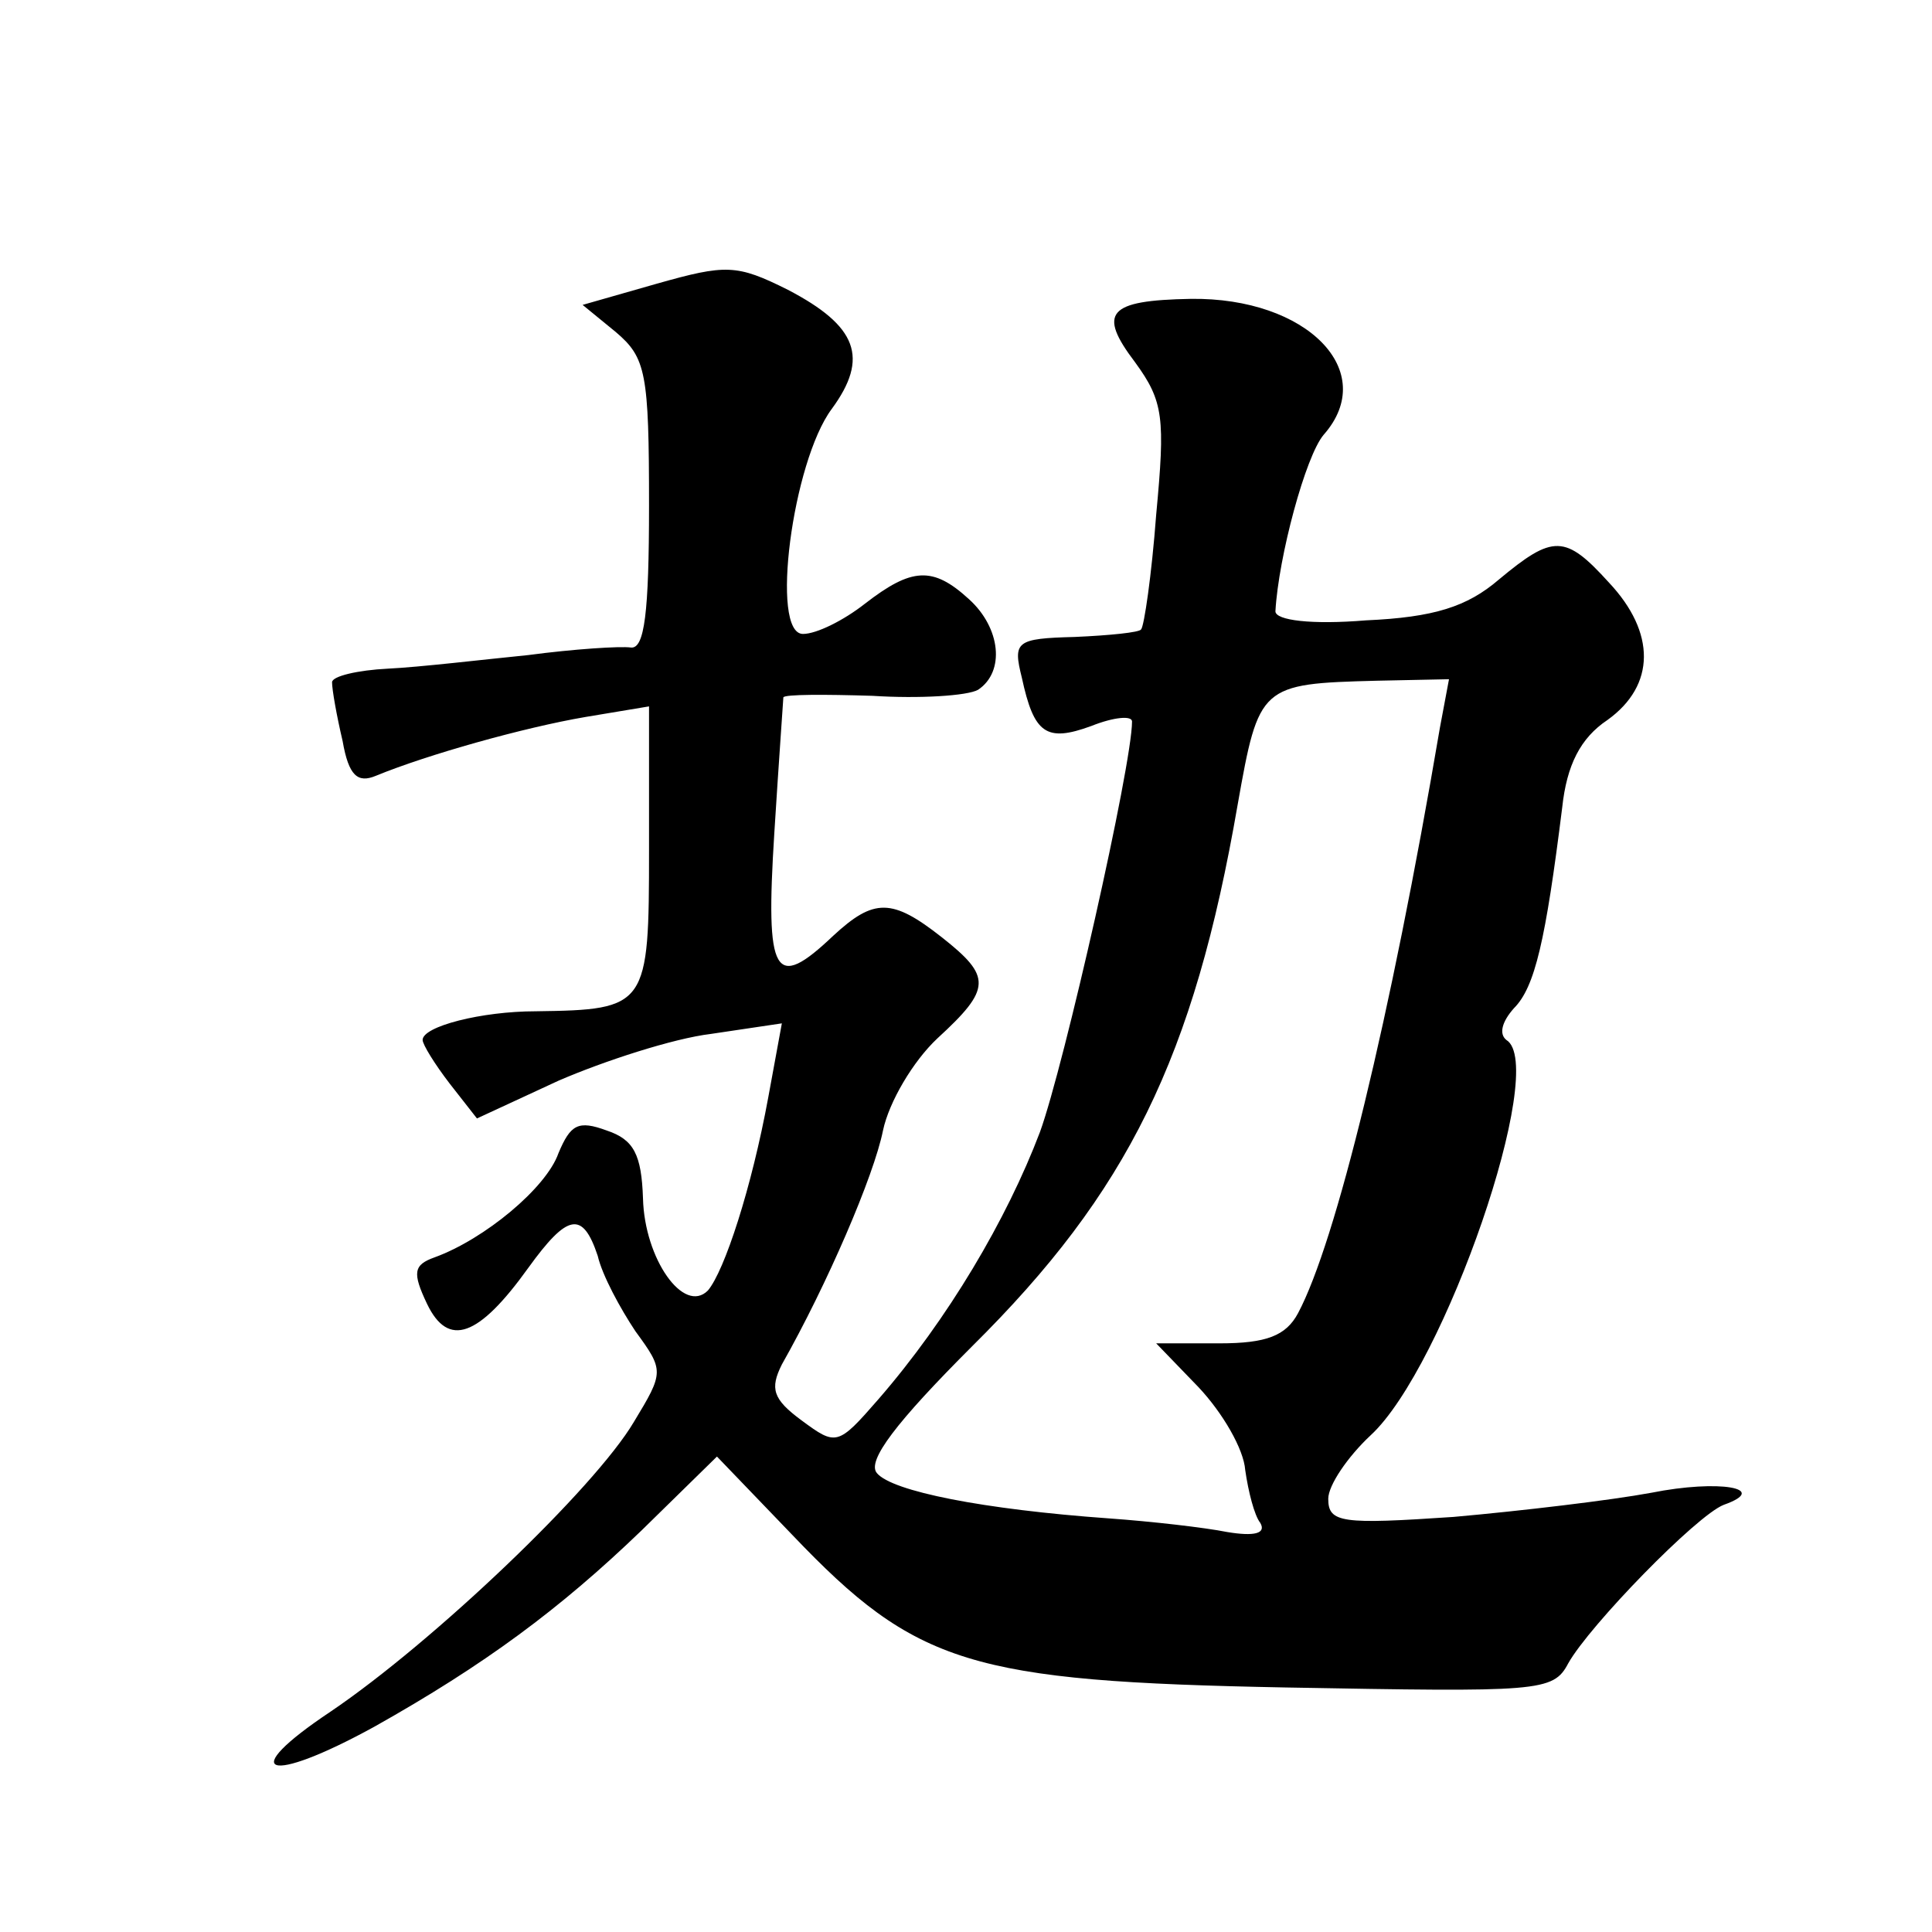
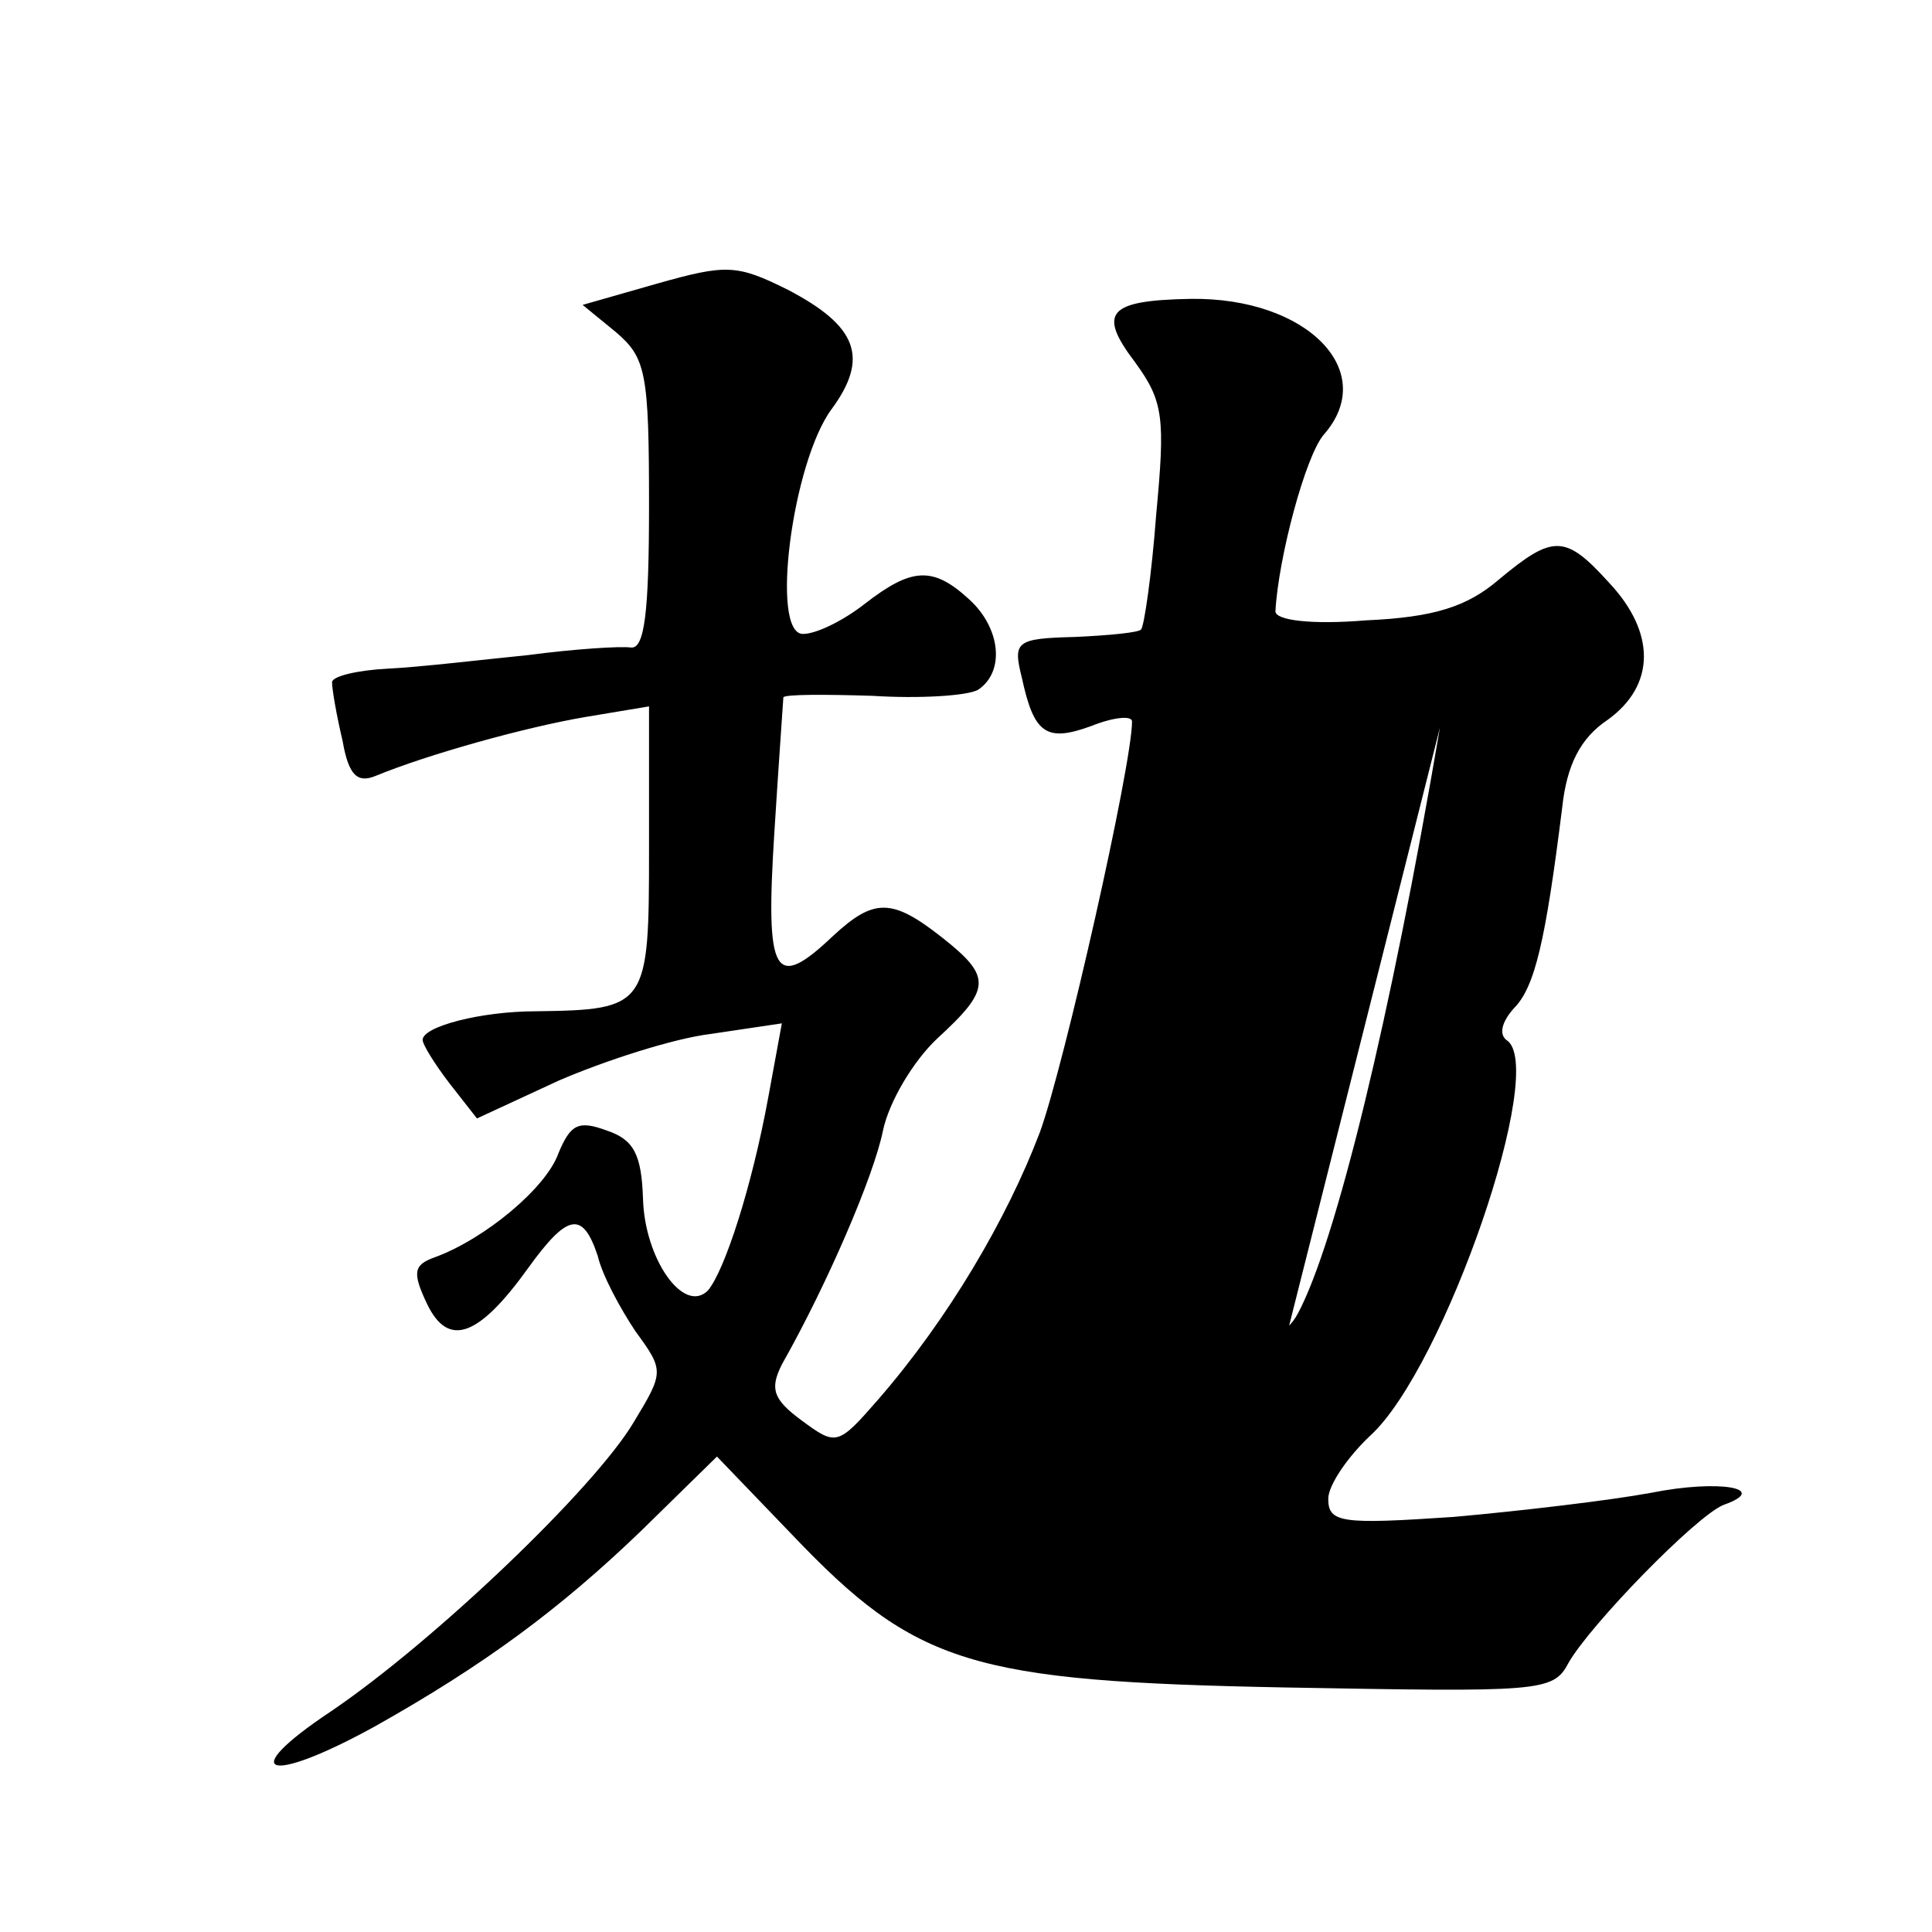
<svg xmlns="http://www.w3.org/2000/svg" version="1.0" width="128pt" height="128pt" viewBox="0 0 128 128" preserveAspectRatio="xMidYMid meet">
  <g transform="translate(0,128) scale(0.1,-0.1)" fill="#0" stroke="none">
-     <path d="M435 1092 l-49 -14 22 -18 c20 -17 22 -27 22 -115 0 -71 -3 -95 -12 -94 -7 1 -38 -1 -68 -5 -30 -3 -72 -8 -93 -9 -20 -1 -37 -5 -37 -9 0 -5 3 -22 7 -39 4 -23 10 -28 22 -23 34 14 98 32 139 39 l42 7 0 -95 c0 -104 -1 -106 -75 -107 -36 0 -75 -10 -75 -19 0 -3 8 -16 18 -29 l18 -23 54 25 c30 13 76 28 101 31 l47 7 -9 -49 c-11 -60 -29 -115 -40 -128 -16 -16 -42 21 -43 61 -1 29 -6 39 -24 45 -19 7 -24 4 -32 -15 -8 -23 -49 -57 -82 -69 -14 -5 -15 -10 -5 -31 14 -29 34 -22 67 24 26 36 36 38 46 8 3 -13 15 -35 25 -50 19 -26 19 -27 -1 -60 -26 -44 -133 -146 -201 -192 -63 -42 -42 -49 29 -10 73 41 123 78 177 130 l50 49 50 -52 c82 -86 118 -97 327 -101 168 -3 177 -3 187 16 14 25 85 98 103 105 31 11 -3 17 -48 8 -27 -5 -86 -12 -131 -16 -74 -5 -83 -4 -83 12 0 9 13 28 28 42 49 45 118 245 90 262 -5 4 -3 12 5 21 14 14 21 45 32 133 3 28 12 46 30 58 32 23 32 58 1 91 -29 32 -37 32 -73 2 -21 -18 -43 -25 -88 -27 -36 -3 -60 0 -60 6 2 36 20 103 32 117 37 42 -11 91 -88 90 -55 -1 -62 -9 -37 -42 19 -26 20 -37 14 -101 -3 -40 -8 -74 -10 -76 -1 -2 -21 -4 -44 -5 -39 -1 -41 -3 -35 -27 8 -37 16 -43 46 -32 15 6 27 7 27 3 0 -29 -45 -228 -61 -272 -22 -58 -61 -124 -107 -177 -27 -31 -28 -31 -51 -14 -19 14 -21 21 -13 37 30 53 61 125 67 155 4 19 20 46 36 61 36 33 36 41 3 67 -33 26 -45 26 -72 1 -39 -37 -45 -27 -39 68 3 48 6 89 6 90 1 2 27 2 59 1 31 -2 63 0 70 4 18 12 15 41 -6 60 -24 22 -38 21 -69 -3 -14 -11 -32 -20 -41 -20 -22 0 -7 114 19 149 25 34 17 55 -29 79 -34 17 -41 17 -87 4z m519 -294 c-33 -194 -69 -341 -94 -388 -8 -15 -21 -20 -52 -20 l-42 0 28 -29 c16 -17 30 -41 31 -55 2 -14 6 -30 10 -35 4 -7 -4 -9 -22 -6 -15 3 -50 7 -78 9 -84 6 -144 18 -154 30 -7 8 13 34 63 84 103 102 147 191 176 359 14 79 15 80 92 82 l48 1 -6 -32z" />
+     <path d="M435 1092 l-49 -14 22 -18 c20 -17 22 -27 22 -115 0 -71 -3 -95 -12 -94 -7 1 -38 -1 -68 -5 -30 -3 -72 -8 -93 -9 -20 -1 -37 -5 -37 -9 0 -5 3 -22 7 -39 4 -23 10 -28 22 -23 34 14 98 32 139 39 l42 7 0 -95 c0 -104 -1 -106 -75 -107 -36 0 -75 -10 -75 -19 0 -3 8 -16 18 -29 l18 -23 54 25 c30 13 76 28 101 31 l47 7 -9 -49 c-11 -60 -29 -115 -40 -128 -16 -16 -42 21 -43 61 -1 29 -6 39 -24 45 -19 7 -24 4 -32 -15 -8 -23 -49 -57 -82 -69 -14 -5 -15 -10 -5 -31 14 -29 34 -22 67 24 26 36 36 38 46 8 3 -13 15 -35 25 -50 19 -26 19 -27 -1 -60 -26 -44 -133 -146 -201 -192 -63 -42 -42 -49 29 -10 73 41 123 78 177 130 l50 49 50 -52 c82 -86 118 -97 327 -101 168 -3 177 -3 187 16 14 25 85 98 103 105 31 11 -3 17 -48 8 -27 -5 -86 -12 -131 -16 -74 -5 -83 -4 -83 12 0 9 13 28 28 42 49 45 118 245 90 262 -5 4 -3 12 5 21 14 14 21 45 32 133 3 28 12 46 30 58 32 23 32 58 1 91 -29 32 -37 32 -73 2 -21 -18 -43 -25 -88 -27 -36 -3 -60 0 -60 6 2 36 20 103 32 117 37 42 -11 91 -88 90 -55 -1 -62 -9 -37 -42 19 -26 20 -37 14 -101 -3 -40 -8 -74 -10 -76 -1 -2 -21 -4 -44 -5 -39 -1 -41 -3 -35 -27 8 -37 16 -43 46 -32 15 6 27 7 27 3 0 -29 -45 -228 -61 -272 -22 -58 -61 -124 -107 -177 -27 -31 -28 -31 -51 -14 -19 14 -21 21 -13 37 30 53 61 125 67 155 4 19 20 46 36 61 36 33 36 41 3 67 -33 26 -45 26 -72 1 -39 -37 -45 -27 -39 68 3 48 6 89 6 90 1 2 27 2 59 1 31 -2 63 0 70 4 18 12 15 41 -6 60 -24 22 -38 21 -69 -3 -14 -11 -32 -20 -41 -20 -22 0 -7 114 19 149 25 34 17 55 -29 79 -34 17 -41 17 -87 4z m519 -294 c-33 -194 -69 -341 -94 -388 -8 -15 -21 -20 -52 -20 l-42 0 28 -29 l48 1 -6 -32z" />
  </g>
</svg>